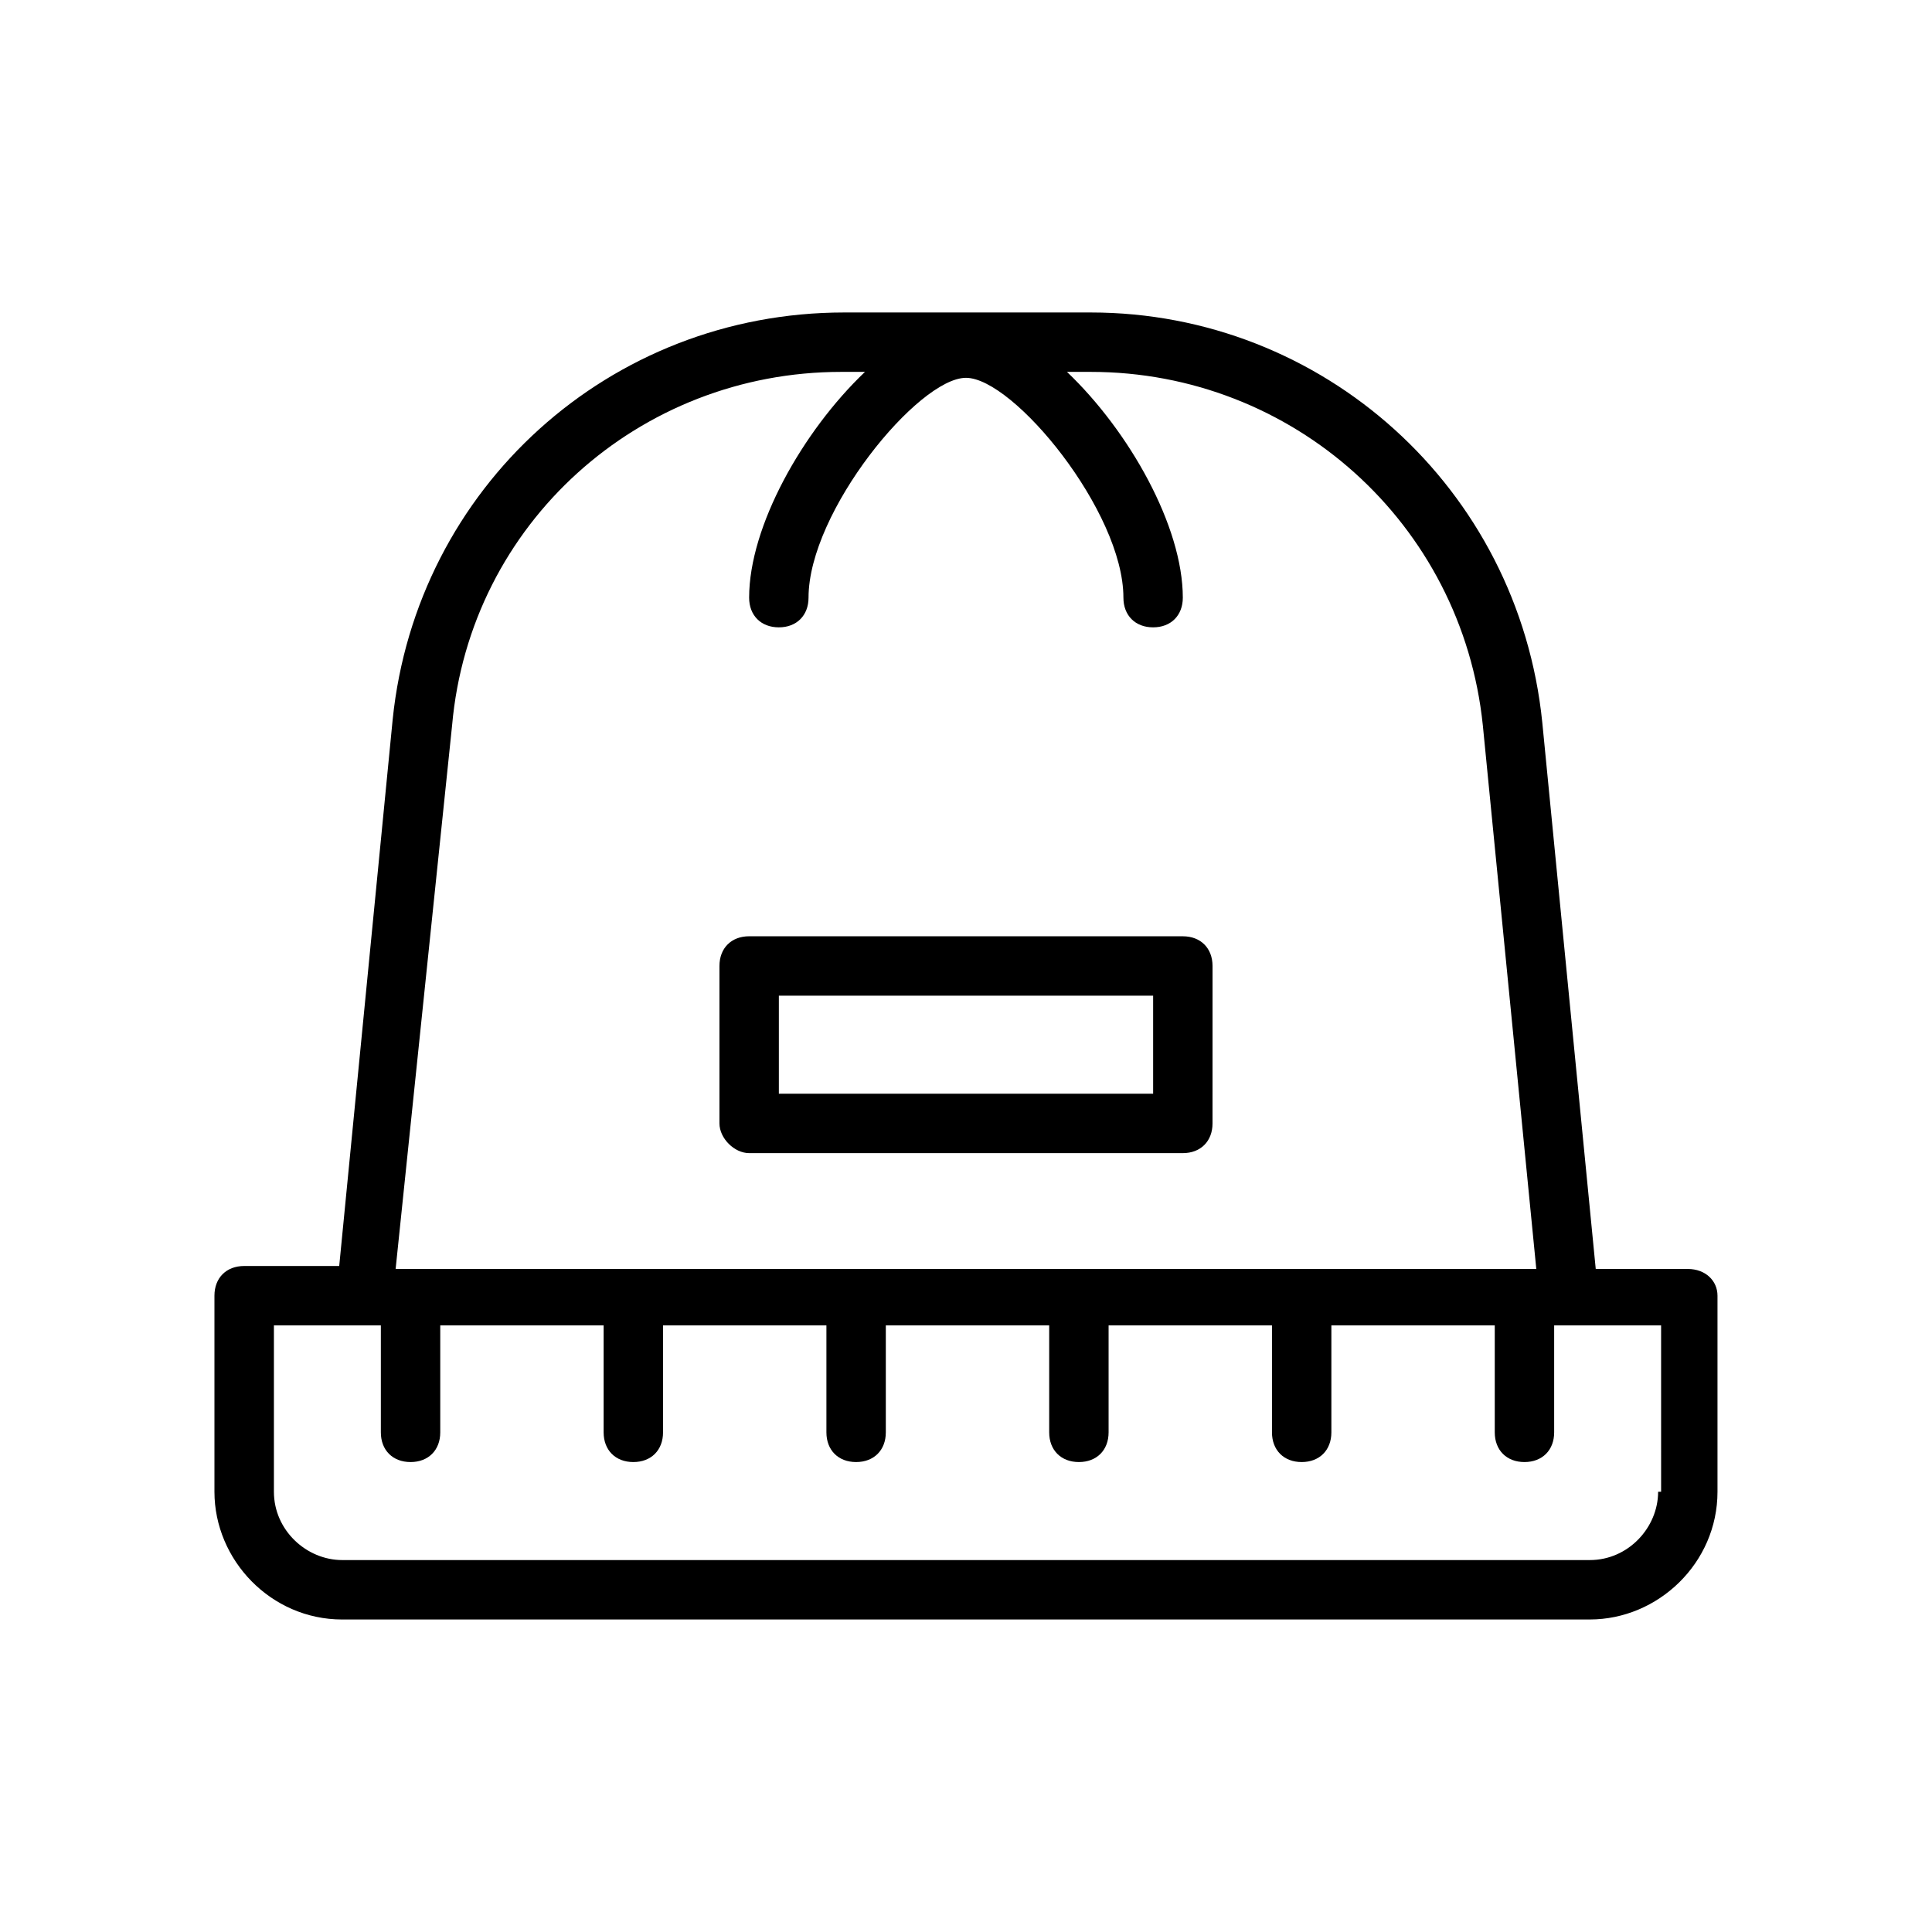
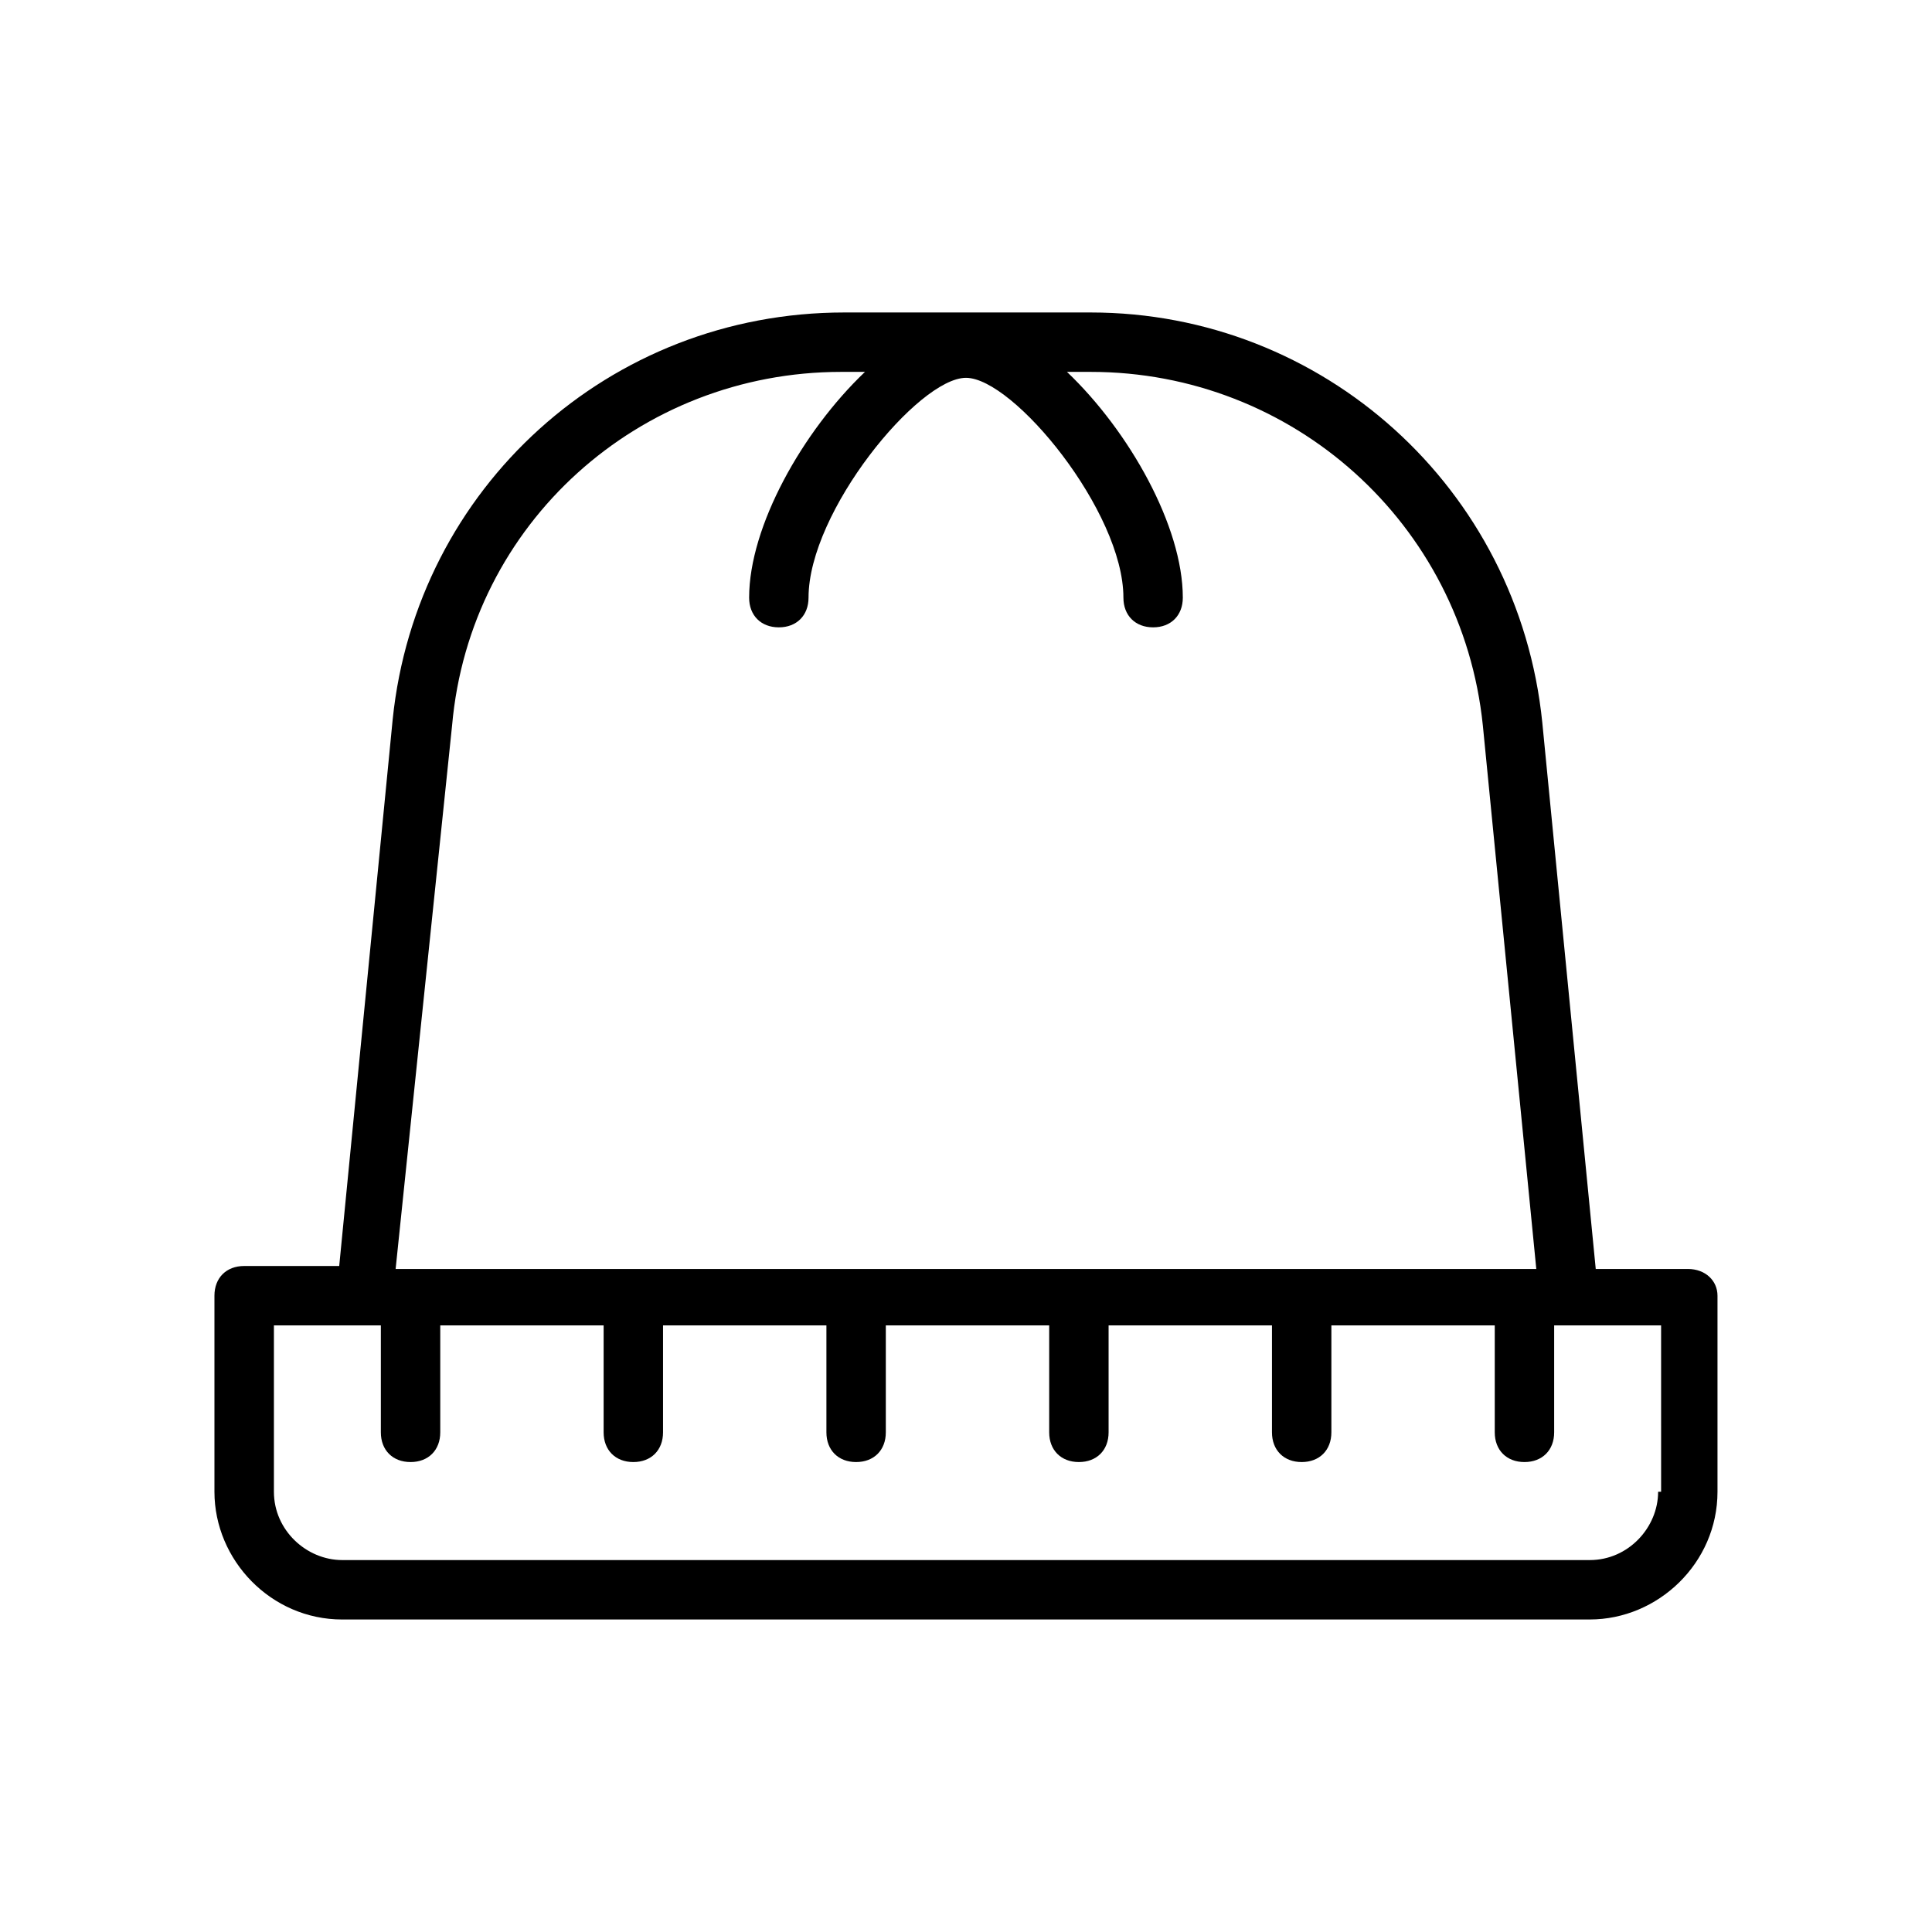
<svg xmlns="http://www.w3.org/2000/svg" fill="#000000" width="800px" height="800px" version="1.1" viewBox="144 144 512 512">
  <g>
    <path d="m591.29 480.29h-24.402l-14.168-144.84c-6.301-62.191-58.258-108.64-119.66-108.64h-65.336c-62.188 0-113.36 46.445-119.66 107.85l-14.168 144.84-25.195 0.004c-4.723 0-7.871 3.148-7.871 7.871v51.957c0 18.105 14.957 33.852 33.852 33.852l330.62-0.004c18.105 0 33.852-14.957 33.852-33.852v-51.957c-0.004-3.934-3.152-7.082-7.875-7.082zm-327.48-144.06c4.723-53.527 49.594-93.676 103.12-93.676h6.297c-16.531 15.742-30.699 40.934-30.699 59.828 0 4.723 3.148 7.871 7.871 7.871s7.871-3.148 7.871-7.871c0-22.828 29.125-58.254 41.723-58.254 12.594 0 41.723 35.426 41.723 58.254 0 4.723 3.148 7.871 7.871 7.871s7.871-3.148 7.871-7.871c0-18.895-14.168-44.082-30.699-59.828h6.297c53.531 0 98.398 40.148 103.91 93.676l14.168 144.06h-302.29zm319.61 203.1c0 9.445-7.871 18.105-18.105 18.105h-330.62c-9.445 0-18.105-7.871-18.105-18.105v-44.082h28.34v28.34c0 4.723 3.148 7.871 7.871 7.871 4.723 0 7.871-3.148 7.871-7.871v-28.34h43.297v28.34c0 4.723 3.148 7.871 7.871 7.871 4.723 0 7.871-3.148 7.871-7.871v-28.34h43.297v28.34c0 4.723 3.148 7.871 7.871 7.871s7.871-3.148 7.871-7.871v-28.34h43.297v28.34c0 4.723 3.148 7.871 7.871 7.871s7.871-3.148 7.871-7.871v-28.34h43.297v28.34c0 4.723 3.148 7.871 7.871 7.871 4.723 0 7.871-3.148 7.871-7.871v-28.34h43.297v28.34c0 4.723 3.148 7.871 7.871 7.871 4.723 0 7.871-3.148 7.871-7.871v-28.34h28.34l0.004 44.082z" />
-     <path d="m342.53 449.59h114.93c4.723 0 7.871-3.148 7.871-7.871l0.004-41.723c0-4.723-3.148-7.871-7.871-7.871l-114.93-0.004c-4.723 0-7.871 3.148-7.871 7.871v41.723c0 3.938 3.938 7.875 7.871 7.875zm7.875-41.723h99.188v25.977h-99.188z" />
  </g>
</svg>